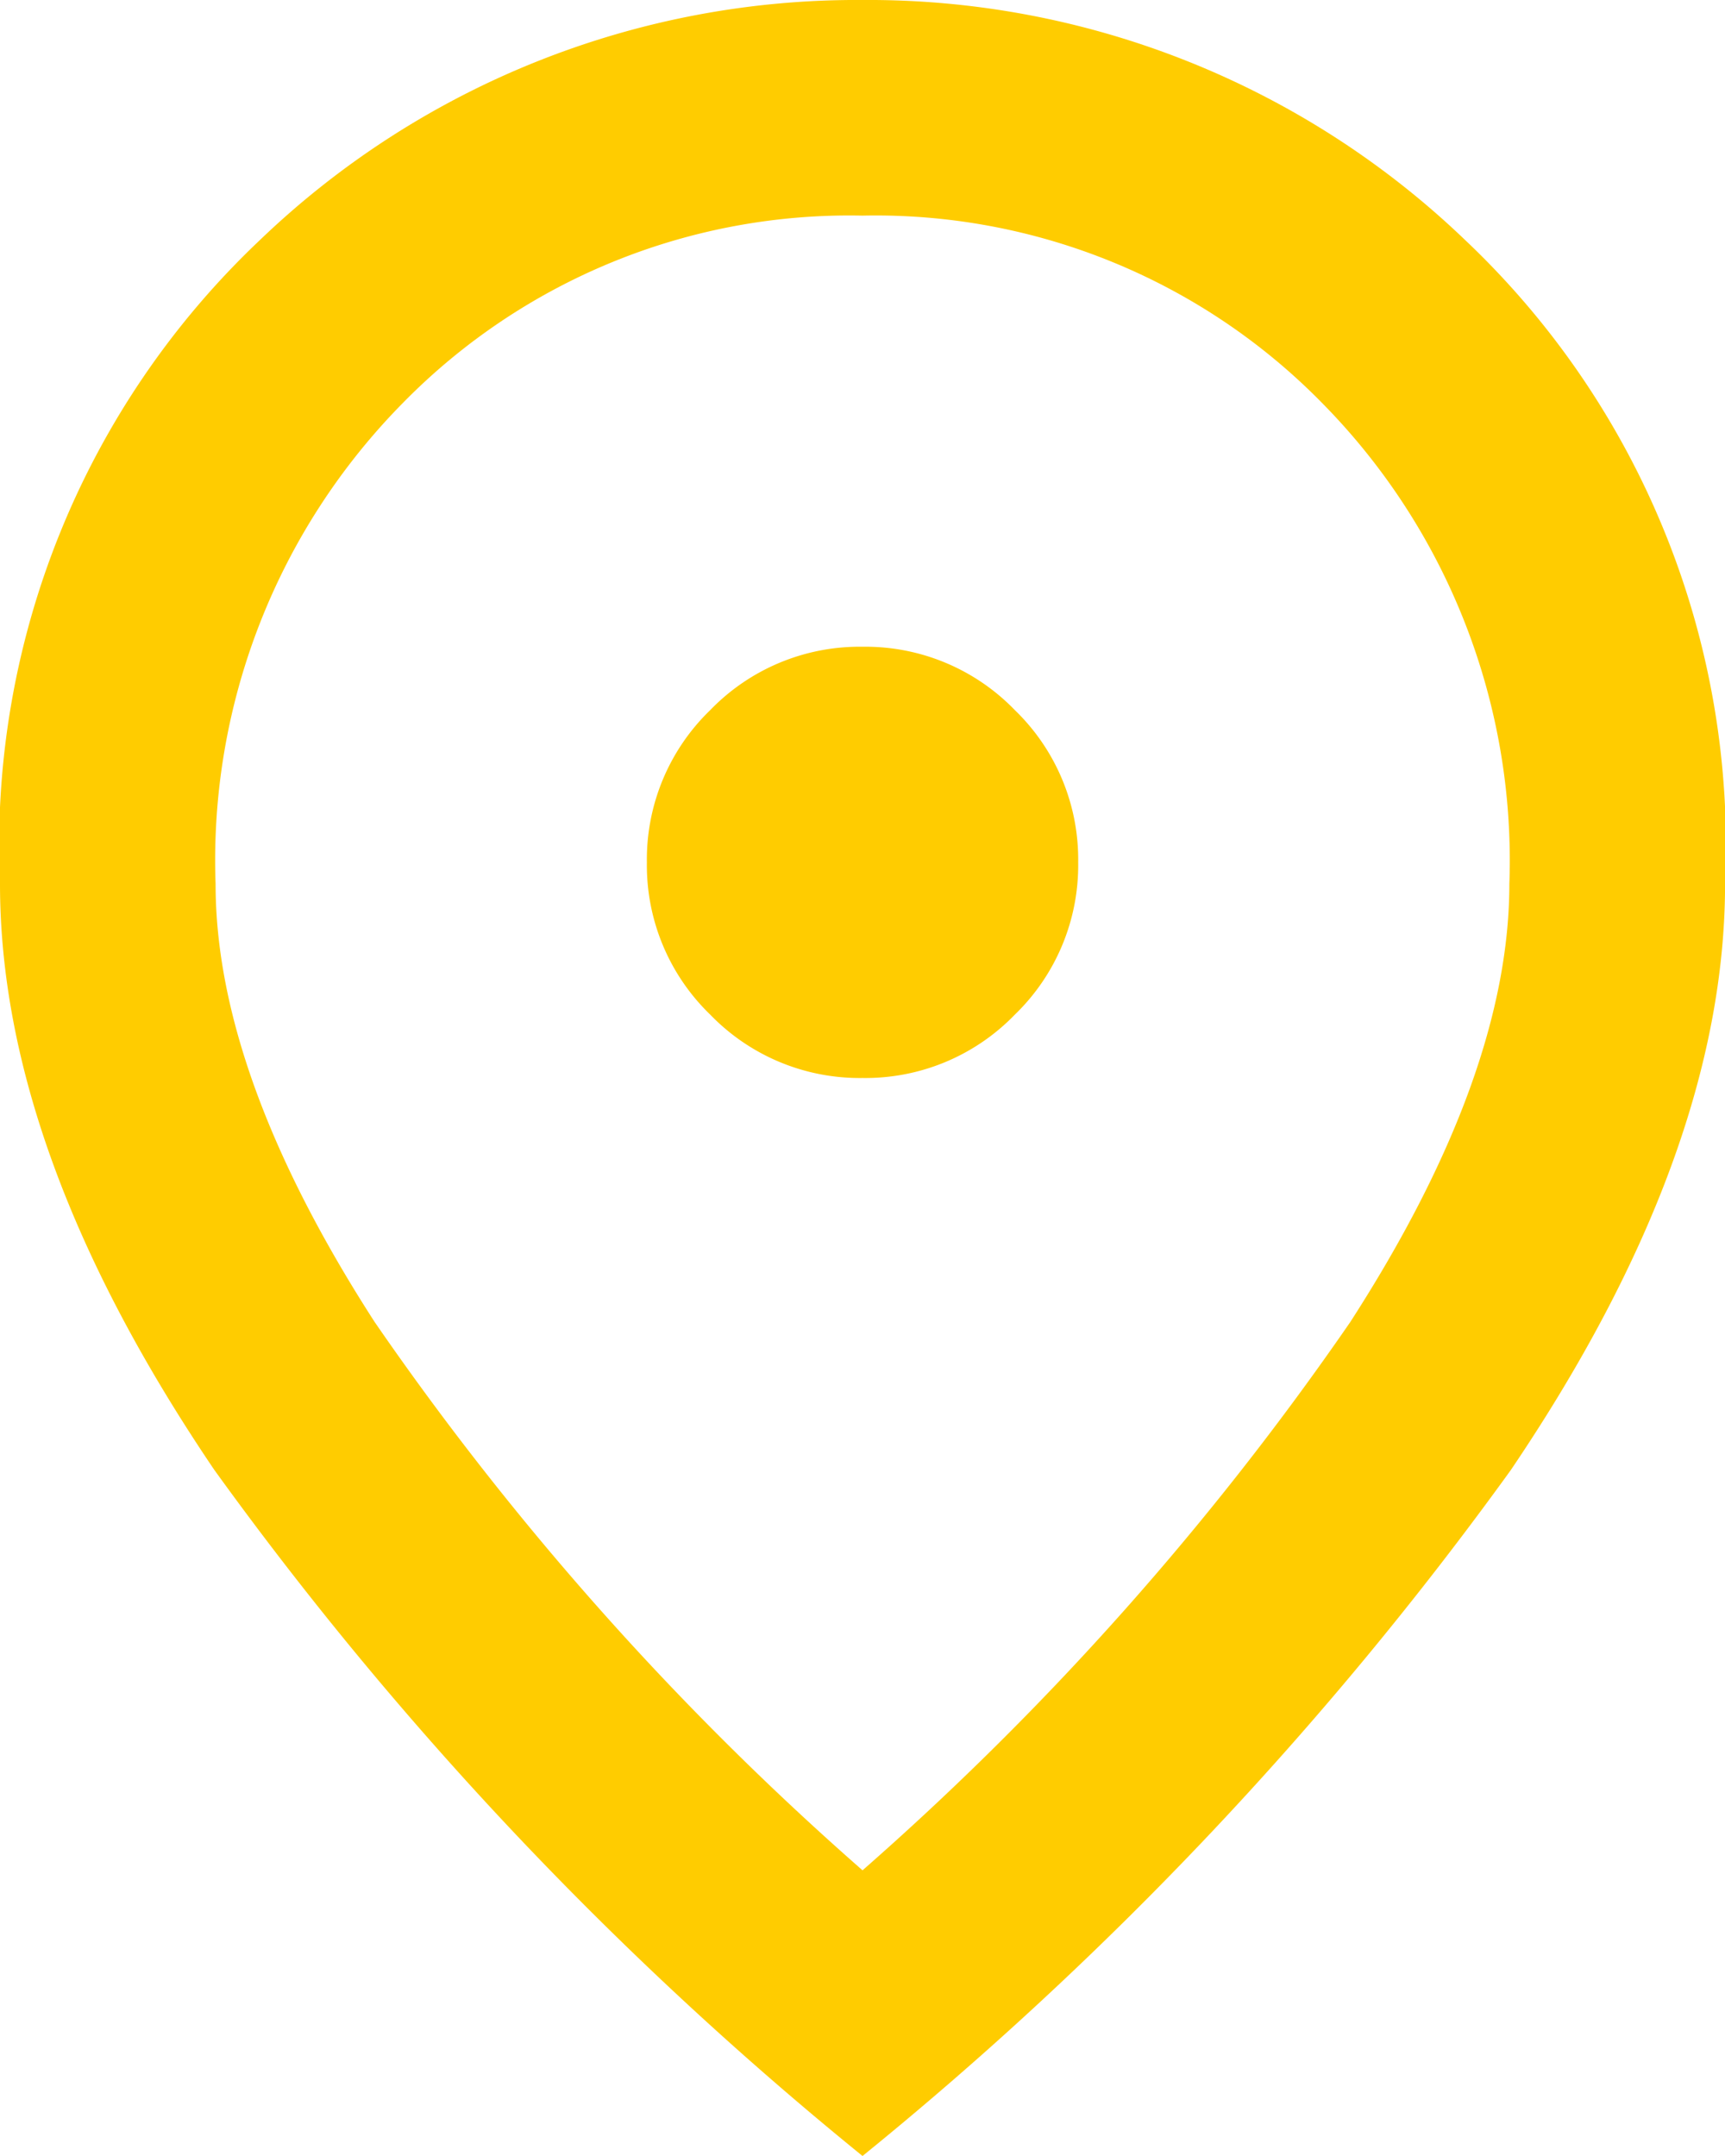
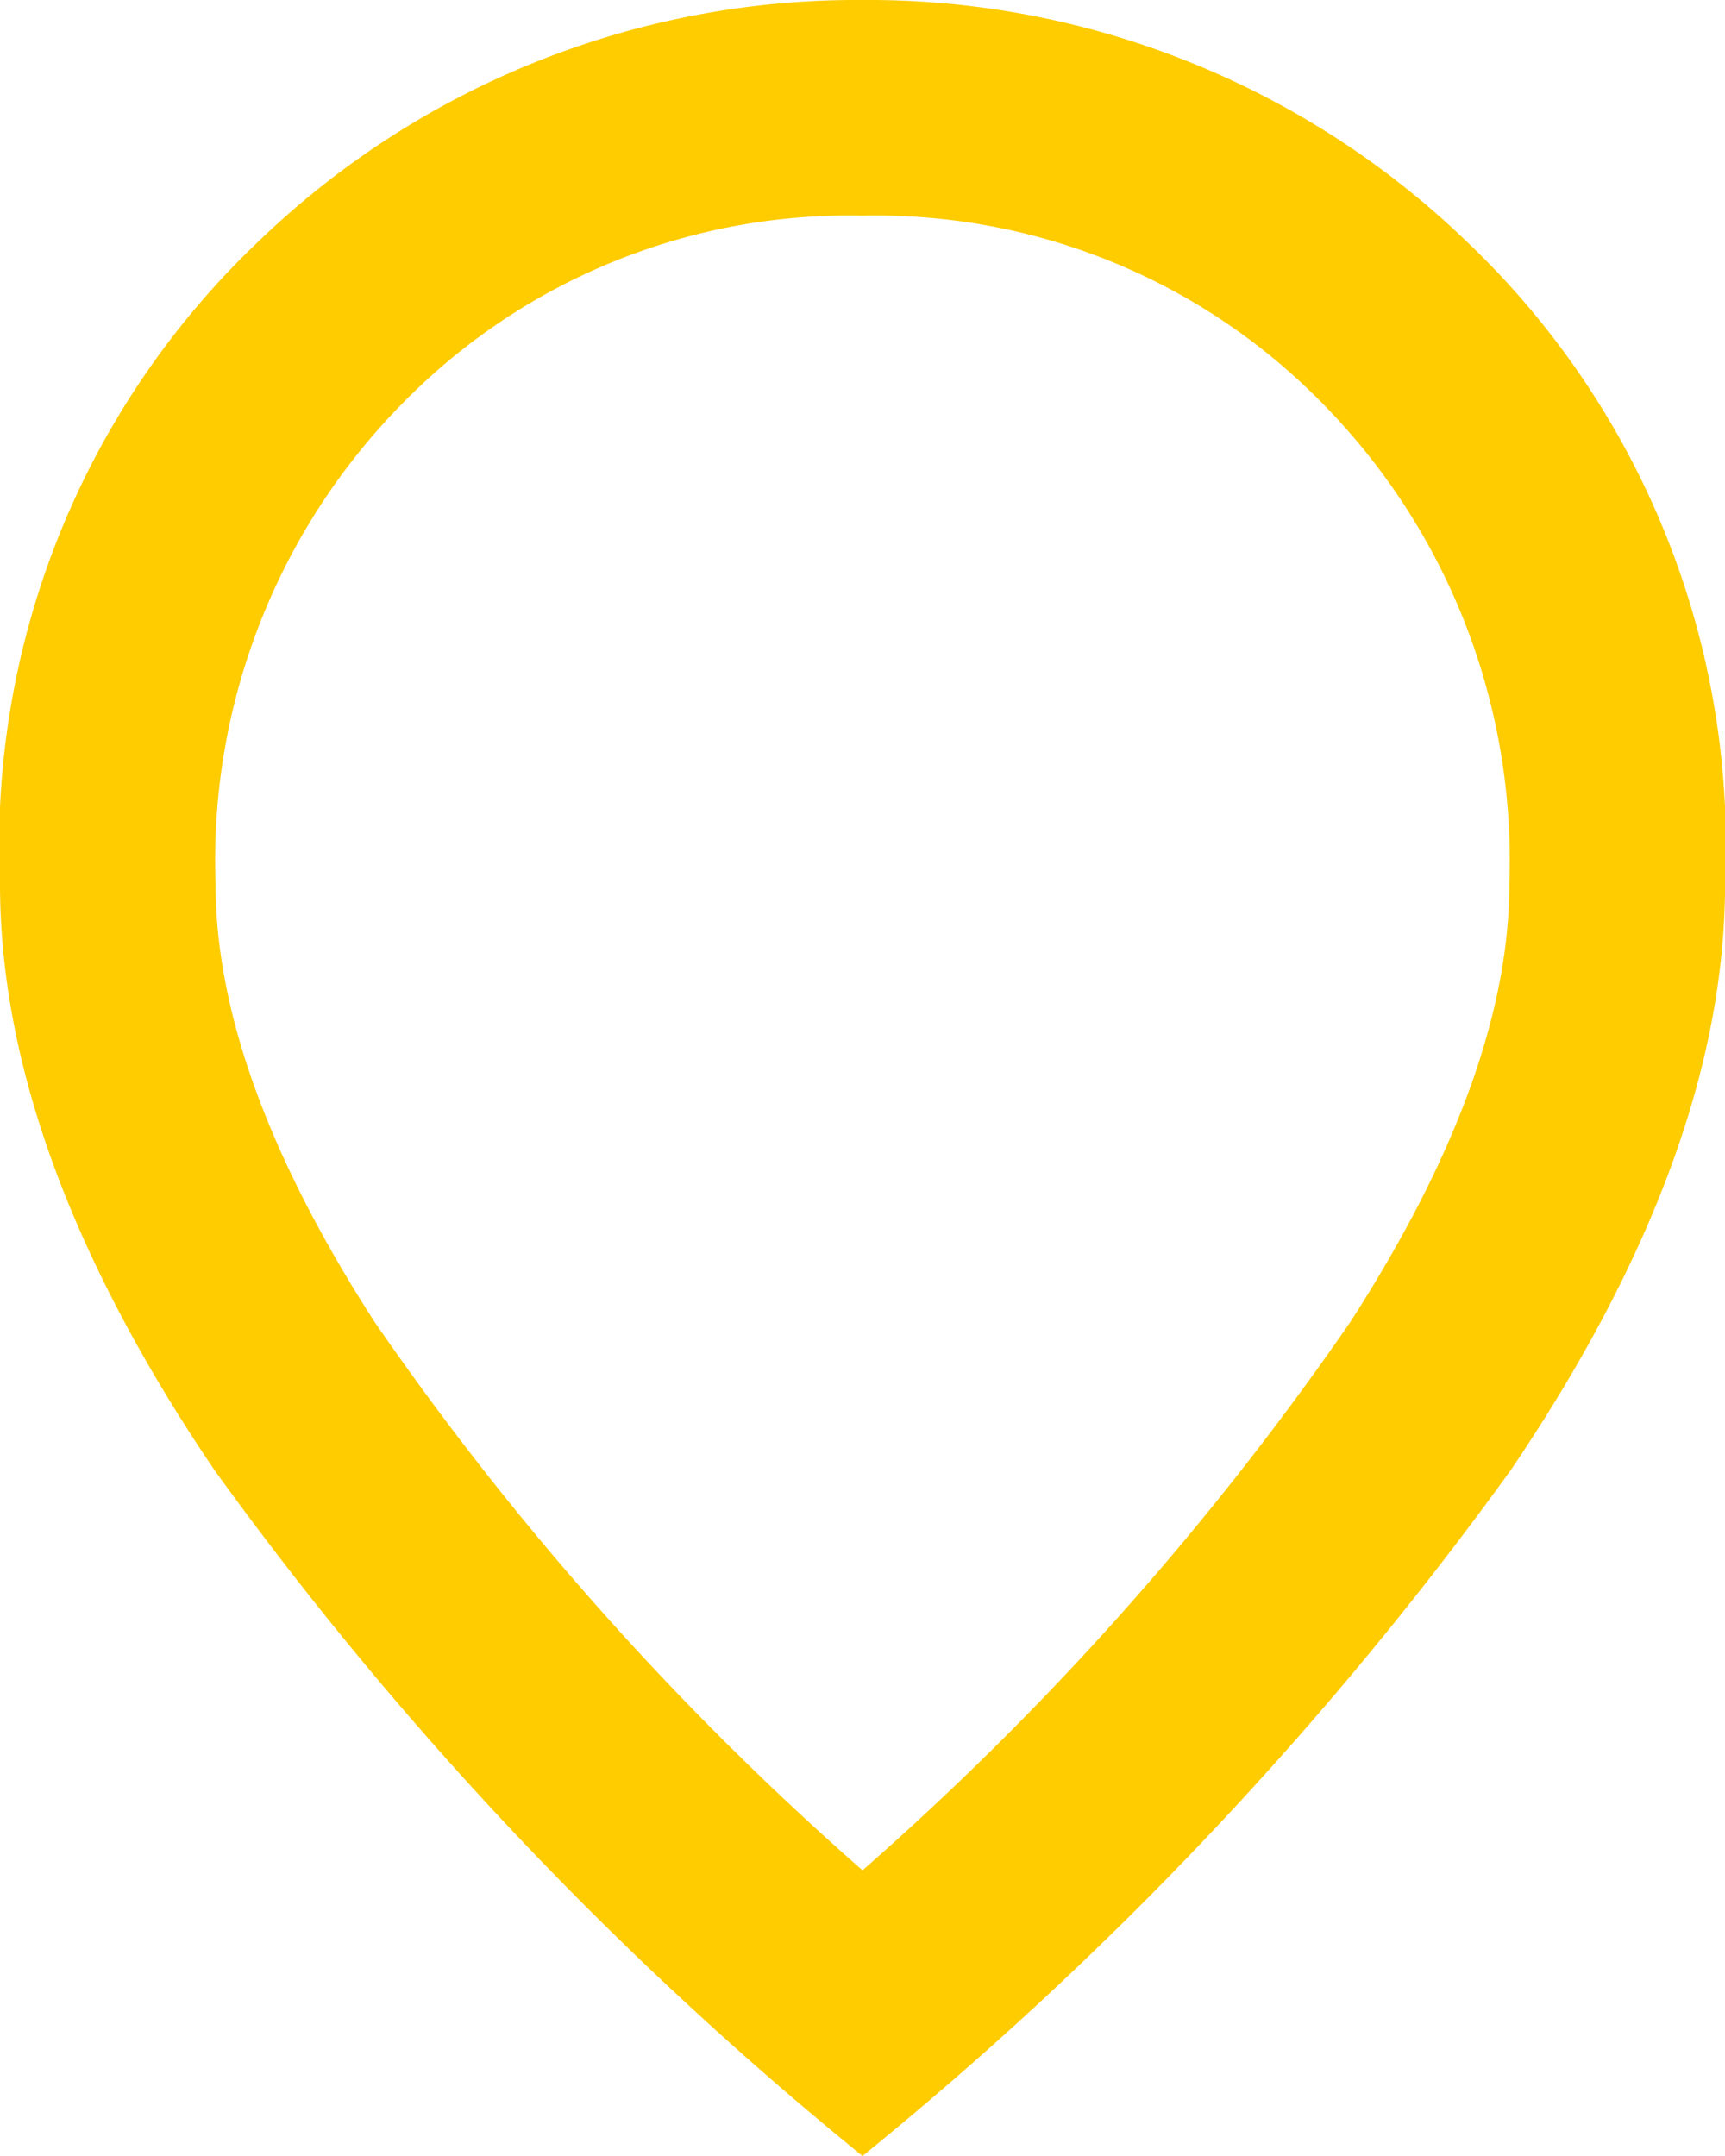
<svg xmlns="http://www.w3.org/2000/svg" width="28.045" height="35.056" viewBox="0 0 28.045 35.056">
-   <path id="location_on_24dp_5F6368_FILL0_wght400_GRAD0_opsz24" d="M174.023-862.472a3.376,3.376,0,0,0,2.476-1.03,3.376,3.376,0,0,0,1.03-2.476,3.375,3.375,0,0,0-1.03-2.476,3.376,3.376,0,0,0-2.476-1.03,3.376,3.376,0,0,0-2.476,1.03,3.376,3.376,0,0,0-1.03,2.476,3.376,3.376,0,0,0,1.03,2.476A3.376,3.376,0,0,0,174.023-862.472Zm0,12.883a48.238,48.238,0,0,0,7.931-8.917q2.585-4.009,2.585-7.121a10.589,10.589,0,0,0-3.046-7.822,10.159,10.159,0,0,0-7.471-3.045,10.159,10.159,0,0,0-7.471,3.045,10.589,10.589,0,0,0-3.046,7.822q0,3.111,2.585,7.121A48.239,48.239,0,0,0,174.023-849.589Zm0,4.645A58.27,58.27,0,0,1,163.484-856.1Q160-861.245,160-865.627a13.556,13.556,0,0,1,4.229-10.473,14.008,14.008,0,0,1,9.794-3.9,14.007,14.007,0,0,1,9.794,3.9,13.556,13.556,0,0,1,4.229,10.473q0,4.382-3.484,9.531A58.27,58.27,0,0,1,174.023-844.944ZM174.023-865.978Z" transform="translate(-160 880)" fill="#fc0" />
+   <path id="location_on_24dp_5F6368_FILL0_wght400_GRAD0_opsz24" d="M174.023-862.472A3.376,3.376,0,0,0,174.023-862.472Zm0,12.883a48.238,48.238,0,0,0,7.931-8.917q2.585-4.009,2.585-7.121a10.589,10.589,0,0,0-3.046-7.822,10.159,10.159,0,0,0-7.471-3.045,10.159,10.159,0,0,0-7.471,3.045,10.589,10.589,0,0,0-3.046,7.822q0,3.111,2.585,7.121A48.239,48.239,0,0,0,174.023-849.589Zm0,4.645A58.27,58.27,0,0,1,163.484-856.1Q160-861.245,160-865.627a13.556,13.556,0,0,1,4.229-10.473,14.008,14.008,0,0,1,9.794-3.9,14.007,14.007,0,0,1,9.794,3.9,13.556,13.556,0,0,1,4.229,10.473q0,4.382-3.484,9.531A58.27,58.27,0,0,1,174.023-844.944ZM174.023-865.978Z" transform="translate(-160 880)" fill="#fc0" />
</svg>